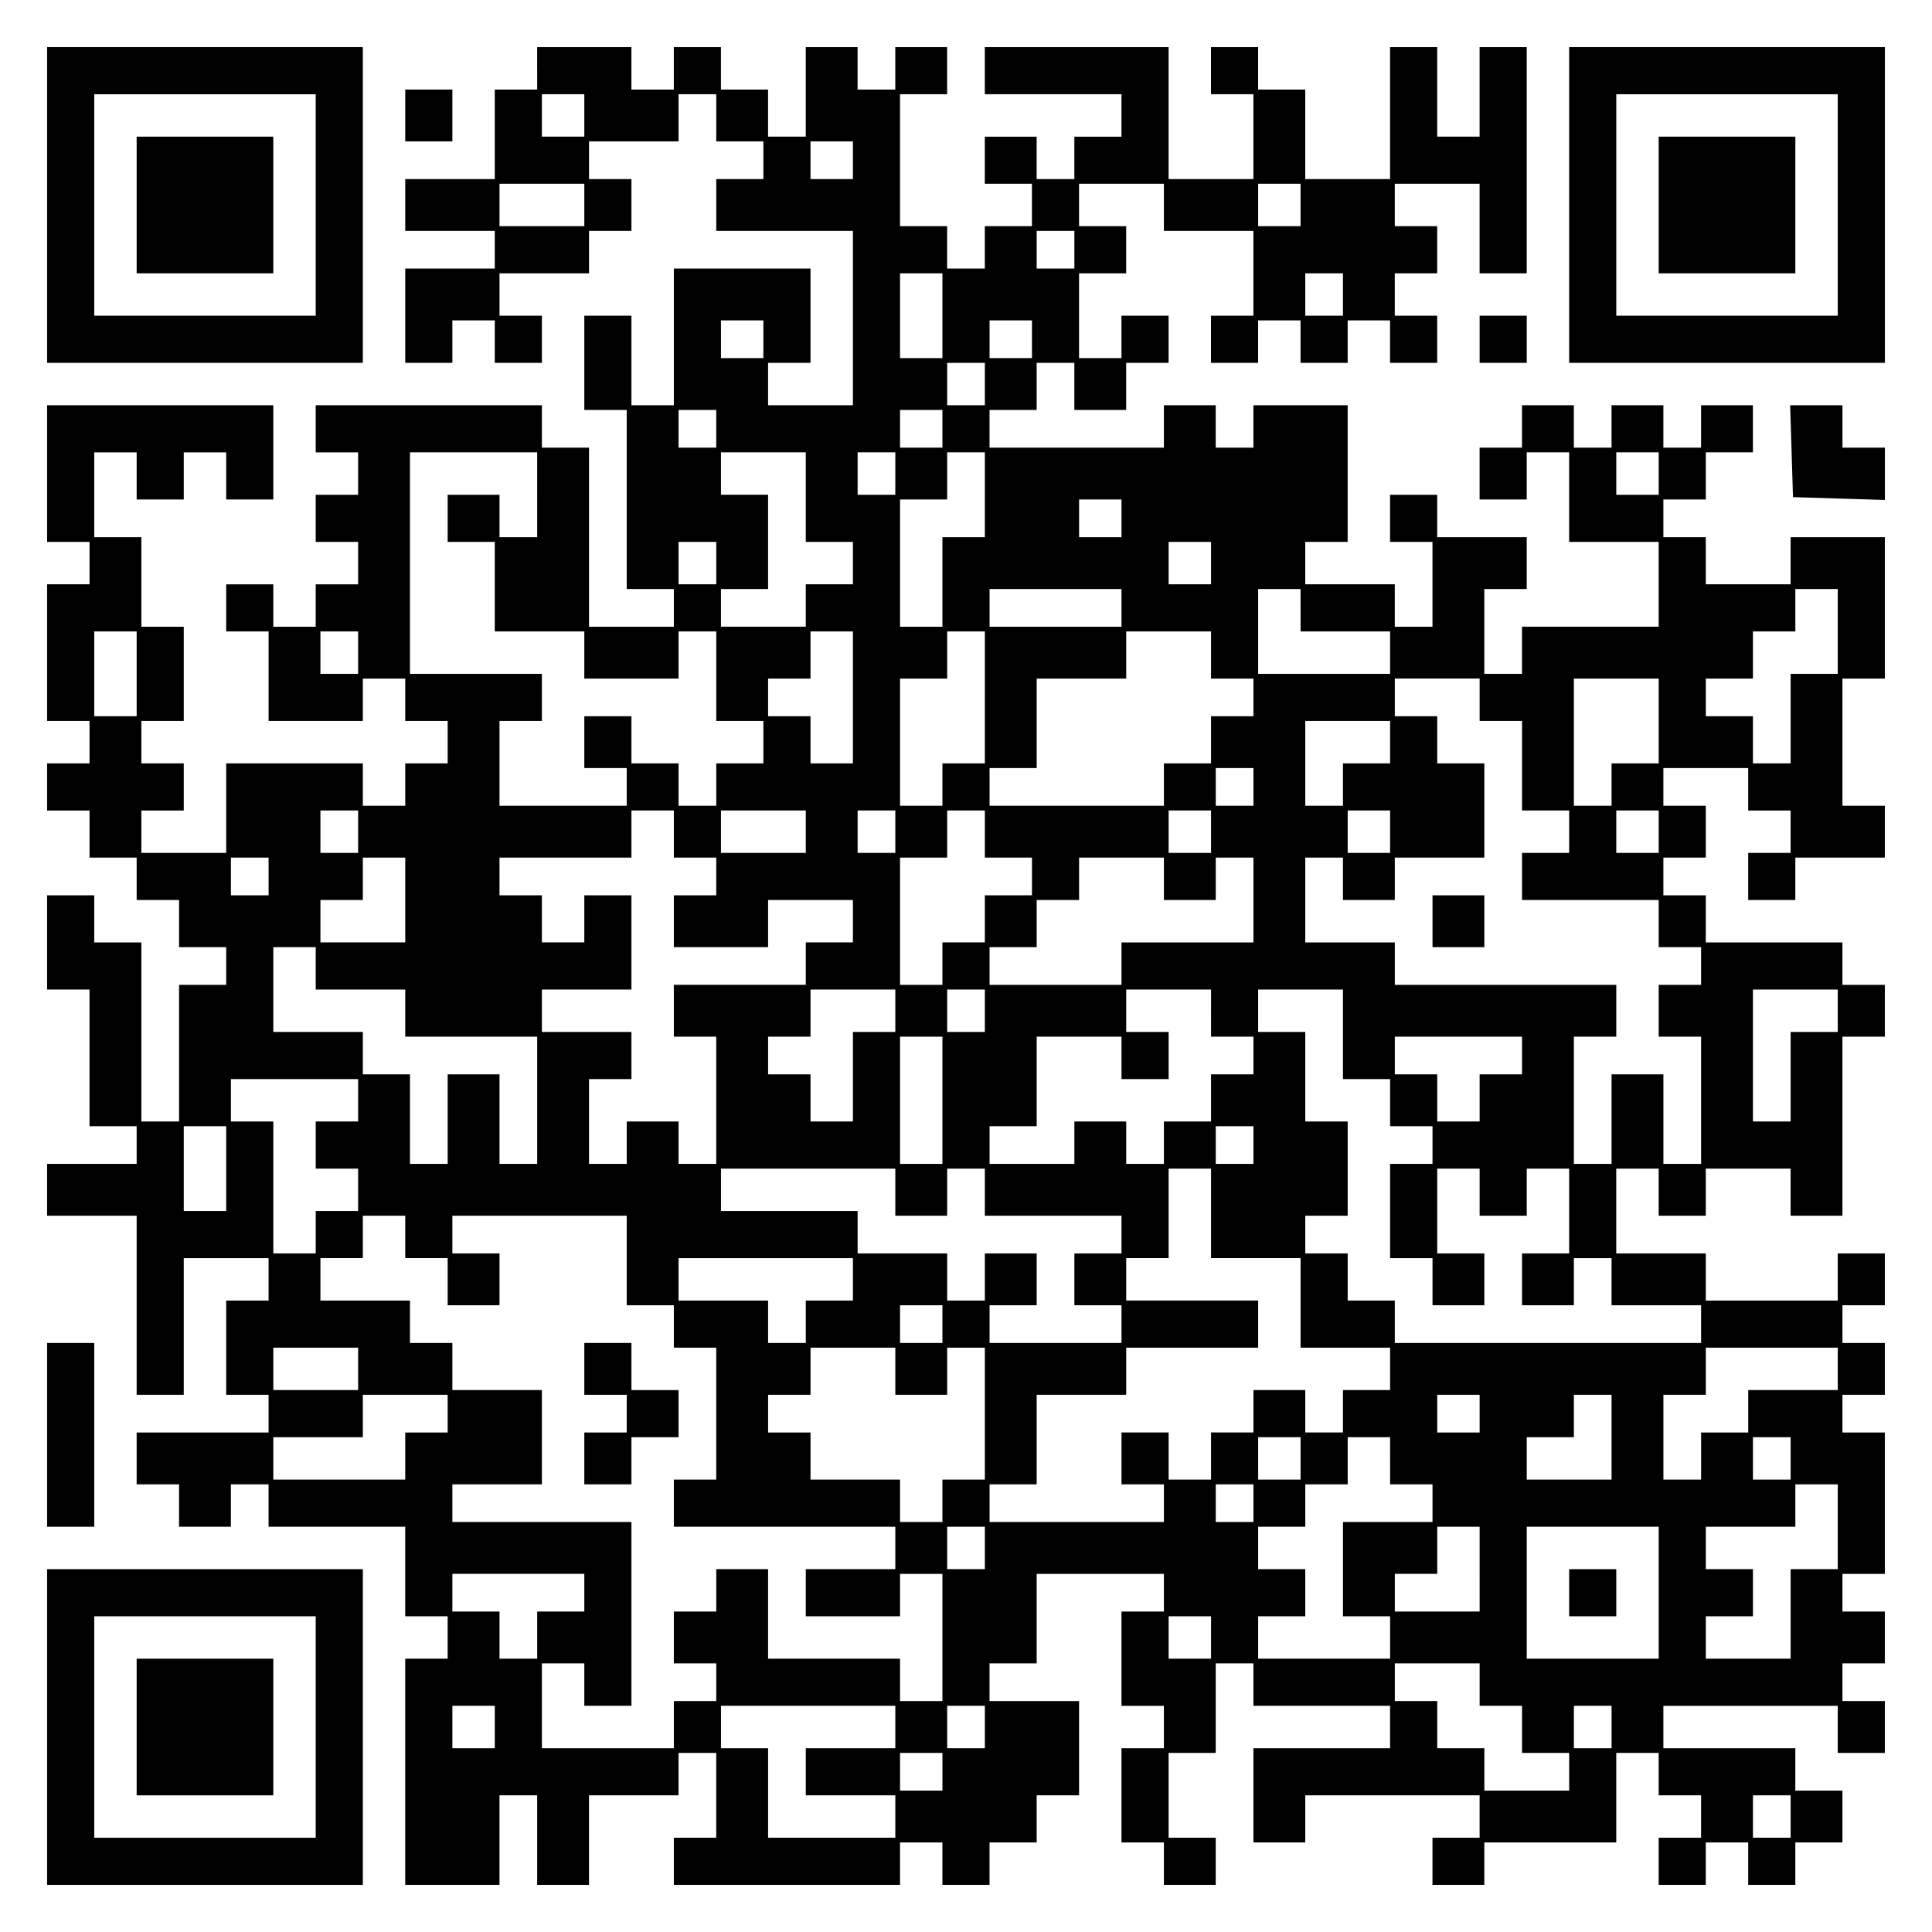
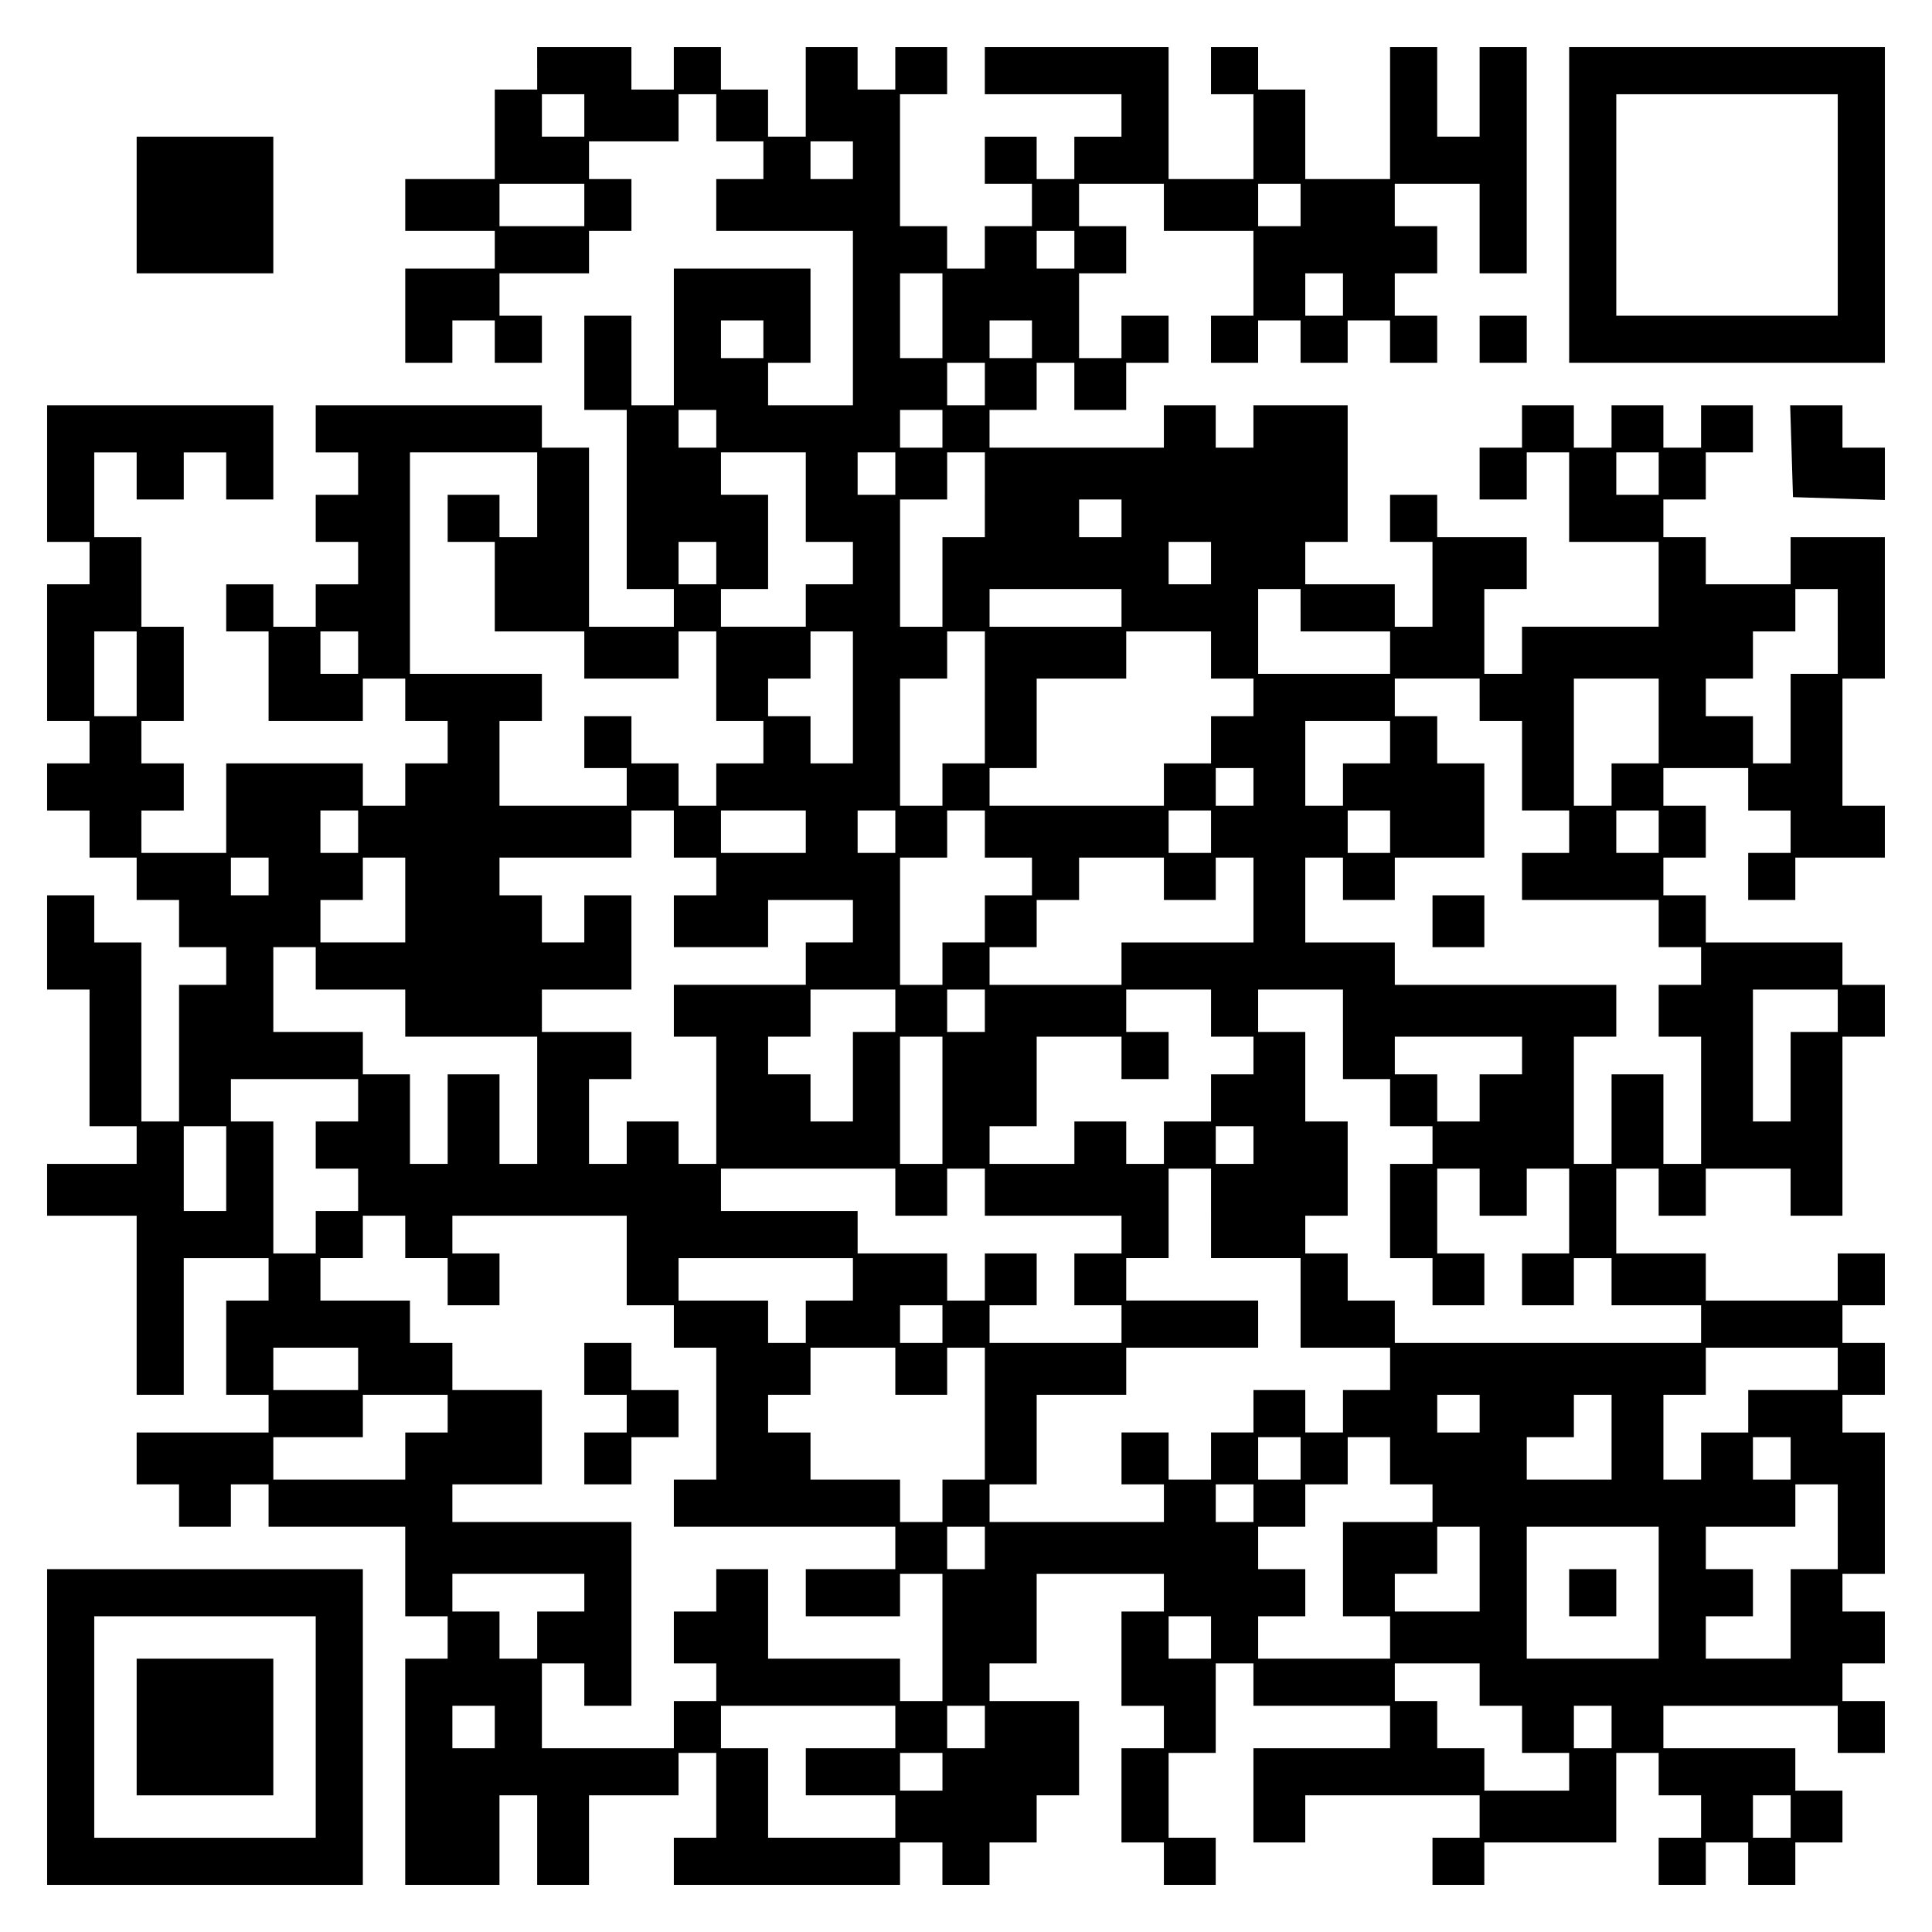
<svg xmlns="http://www.w3.org/2000/svg" version="1.0" width="100mm" height="100mm" viewBox="0 0 410 410" preserveAspectRatio="xMidYMid meet">
  <g transform="translate(0,410) scale(0.1,-0.1)" fill="#000000" stroke="none">
-     <path d="M100 3665 l0 -335 335 0 335 0 0 335 0 335 -335 0 -335 0 0 -335z m570 0 l0 -235 -235 0 -235 0 0 235 0 235 235 0 235 0 0 -235z" />
    <path d="M290 3665 l0 -145 145 0 145 0 0 145 0 145 -145 0 -145 0 0 -145z" />
    <path d="M1140 3955 l0 -45 -45 0 -45 0 0 -95 0 -95 -95 0 -95 0 0 -55 0 -55 95 0 95 0 0 -40 0 -40 -95 0 -95 0 0 -100 0 -100 50 0 50 0 0 45 0 45 45 0 45 0 0 -45 0 -45 50 0 50 0 0 50 0 50 -45 0 -45 0 0 45 0 45 95 0 95 0 0 45 0 45 45 0 45 0 0 55 0 55 -45 0 -45 0 0 40 0 40 95 0 95 0 0 50 0 50 40 0 40 0 0 -50 0 -50 50 0 50 0 0 -40 0 -40 -50 0 -50 0 0 -55 0 -55 145 0 145 0 0 -185 0 -185 -90 0 -90 0 0 45 0 45 45 0 45 0 0 100 0 100 -145 0 -145 0 0 -145 0 -145 -45 0 -45 0 0 95 0 95 -50 0 -50 0 0 -100 0 -100 45 0 45 0 0 -190 0 -190 50 0 50 0 0 -40 0 -40 -90 0 -90 0 0 190 0 190 -50 0 -50 0 0 45 0 45 -240 0 -240 0 0 -50 0 -50 45 0 45 0 0 -45 0 -45 -45 0 -45 0 0 -50 0 -50 45 0 45 0 0 -45 0 -45 -45 0 -45 0 0 -45 0 -45 -45 0 -45 0 0 45 0 45 -50 0 -50 0 0 -50 0 -50 45 0 45 0 0 -95 0 -95 100 0 100 0 0 45 0 45 45 0 45 0 0 -45 0 -45 45 0 45 0 0 -45 0 -45 -45 0 -45 0 0 -45 0 -45 -45 0 -45 0 0 45 0 45 -145 0 -145 0 0 -95 0 -95 -90 0 -90 0 0 45 0 45 45 0 45 0 0 50 0 50 -45 0 -45 0 0 45 0 45 45 0 45 0 0 100 0 100 -45 0 -45 0 0 95 0 95 -50 0 -50 0 0 90 0 90 45 0 45 0 0 -50 0 -50 50 0 50 0 0 50 0 50 45 0 45 0 0 -50 0 -50 50 0 50 0 0 100 0 100 -240 0 -240 0 0 -145 0 -145 45 0 45 0 0 -45 0 -45 -45 0 -45 0 0 -145 0 -145 45 0 45 0 0 -45 0 -45 -45 0 -45 0 0 -50 0 -50 45 0 45 0 0 -50 0 -50 50 0 50 0 0 -45 0 -45 45 0 45 0 0 -50 0 -50 50 0 50 0 0 -40 0 -40 -50 0 -50 0 0 -145 0 -145 -40 0 -40 0 0 190 0 190 -50 0 -50 0 0 50 0 50 -50 0 -50 0 0 -100 0 -100 45 0 45 0 0 -145 0 -145 50 0 50 0 0 -40 0 -40 -95 0 -95 0 0 -55 0 -55 95 0 95 0 0 -190 0 -190 50 0 50 0 0 145 0 145 90 0 90 0 0 -45 0 -45 -45 0 -45 0 0 -100 0 -100 45 0 45 0 0 -40 0 -40 -140 0 -140 0 0 -55 0 -55 45 0 45 0 0 -45 0 -45 55 0 55 0 0 45 0 45 40 0 40 0 0 -45 0 -45 145 0 145 0 0 -95 0 -95 45 0 45 0 0 -45 0 -45 -45 0 -45 0 0 -240 0 -240 100 0 100 0 0 95 0 95 40 0 40 0 0 -95 0 -95 55 0 55 0 0 95 0 95 95 0 95 0 0 45 0 45 40 0 40 0 0 -90 0 -90 -45 0 -45 0 0 -50 0 -50 240 0 240 0 0 45 0 45 45 0 45 0 0 -45 0 -45 50 0 50 0 0 45 0 45 50 0 50 0 0 50 0 50 45 0 45 0 0 100 0 100 -95 0 -95 0 0 40 0 40 50 0 50 0 0 95 0 95 135 0 135 0 0 -40 0 -40 -45 0 -45 0 0 -100 0 -100 45 0 45 0 0 -45 0 -45 -45 0 -45 0 0 -100 0 -100 45 0 45 0 0 -45 0 -45 55 0 55 0 0 50 0 50 -50 0 -50 0 0 90 0 90 50 0 50 0 0 95 0 95 40 0 40 0 0 -45 0 -45 145 0 145 0 0 -45 0 -45 -145 0 -145 0 0 -100 0 -100 55 0 55 0 0 50 0 50 185 0 185 0 0 -45 0 -45 -50 0 -50 0 0 -50 0 -50 55 0 55 0 0 45 0 45 140 0 140 0 0 95 0 95 45 0 45 0 0 -45 0 -45 45 0 45 0 0 -45 0 -45 -45 0 -45 0 0 -50 0 -50 50 0 50 0 0 45 0 45 45 0 45 0 0 -45 0 -45 50 0 50 0 0 45 0 45 50 0 50 0 0 55 0 55 -50 0 -50 0 0 45 0 45 -140 0 -140 0 0 45 0 45 185 0 185 0 0 -50 0 -50 50 0 50 0 0 55 0 55 -45 0 -45 0 0 40 0 40 45 0 45 0 0 55 0 55 -45 0 -45 0 0 40 0 40 45 0 45 0 0 150 0 150 -45 0 -45 0 0 40 0 40 45 0 45 0 0 55 0 55 -45 0 -45 0 0 40 0 40 45 0 45 0 0 55 0 55 -50 0 -50 0 0 -50 0 -50 -140 0 -140 0 0 50 0 50 -95 0 -95 0 0 90 0 90 45 0 45 0 0 -50 0 -50 50 0 50 0 0 50 0 50 90 0 90 0 0 -50 0 -50 55 0 55 0 0 190 0 190 45 0 45 0 0 55 0 55 -45 0 -45 0 0 45 0 45 -145 0 -145 0 0 50 0 50 -45 0 -45 0 0 40 0 40 45 0 45 0 0 55 0 55 -45 0 -45 0 0 40 0 40 90 0 90 0 0 -45 0 -45 45 0 45 0 0 -45 0 -45 -45 0 -45 0 0 -50 0 -50 50 0 50 0 0 45 0 45 95 0 95 0 0 55 0 55 -45 0 -45 0 0 135 0 135 45 0 45 0 0 150 0 150 -100 0 -100 0 0 -50 0 -50 -90 0 -90 0 0 50 0 50 -45 0 -45 0 0 40 0 40 45 0 45 0 0 50 0 50 50 0 50 0 0 50 0 50 -55 0 -55 0 0 -45 0 -45 -40 0 -40 0 0 45 0 45 -55 0 -55 0 0 -45 0 -45 -40 0 -40 0 0 45 0 45 -55 0 -55 0 0 -45 0 -45 -45 0 -45 0 0 -55 0 -55 50 0 50 0 0 50 0 50 45 0 45 0 0 -95 0 -95 95 0 95 0 0 -90 0 -90 -145 0 -145 0 0 -50 0 -50 -40 0 -40 0 0 90 0 90 45 0 45 0 0 55 0 55 -95 0 -95 0 0 45 0 45 -50 0 -50 0 0 -50 0 -50 45 0 45 0 0 -90 0 -90 -40 0 -40 0 0 45 0 45 -95 0 -95 0 0 45 0 45 45 0 45 0 0 145 0 145 -100 0 -100 0 0 -45 0 -45 -40 0 -40 0 0 45 0 45 -55 0 -55 0 0 -45 0 -45 -185 0 -185 0 0 40 0 40 50 0 50 0 0 50 0 50 40 0 40 0 0 -50 0 -50 55 0 55 0 0 50 0 50 45 0 45 0 0 50 0 50 -50 0 -50 0 0 -45 0 -45 -45 0 -45 0 0 90 0 90 50 0 50 0 0 50 0 50 -50 0 -50 0 0 45 0 45 90 0 90 0 0 -50 0 -50 95 0 95 0 0 -90 0 -90 -45 0 -45 0 0 -50 0 -50 50 0 50 0 0 45 0 45 45 0 45 0 0 -45 0 -45 50 0 50 0 0 45 0 45 45 0 45 0 0 -45 0 -45 50 0 50 0 0 50 0 50 -45 0 -45 0 0 45 0 45 45 0 45 0 0 50 0 50 -45 0 -45 0 0 45 0 45 90 0 90 0 0 -95 0 -95 50 0 50 0 0 240 0 240 -50 0 -50 0 0 -95 0 -95 -45 0 -45 0 0 95 0 95 -50 0 -50 0 0 -140 0 -140 -90 0 -90 0 0 95 0 95 -50 0 -50 0 0 45 0 45 -50 0 -50 0 0 -50 0 -50 45 0 45 0 0 -90 0 -90 -90 0 -90 0 0 140 0 140 -195 0 -195 0 0 -50 0 -50 145 0 145 0 0 -45 0 -45 -50 0 -50 0 0 -45 0 -45 -40 0 -40 0 0 45 0 45 -55 0 -55 0 0 -50 0 -50 50 0 50 0 0 -45 0 -45 -50 0 -50 0 0 -45 0 -45 -40 0 -40 0 0 45 0 45 -50 0 -50 0 0 140 0 140 50 0 50 0 0 50 0 50 -55 0 -55 0 0 -45 0 -45 -40 0 -40 0 0 45 0 45 -55 0 -55 0 0 -95 0 -95 -40 0 -40 0 0 50 0 50 -50 0 -50 0 0 45 0 45 -50 0 -50 0 0 -45 0 -45 -45 0 -45 0 0 45 0 45 -100 0 -100 0 0 -45z m100 -100 l0 -45 -45 0 -45 0 0 45 0 45 45 0 45 0 0 -45z m570 -95 l0 -40 -45 0 -45 0 0 40 0 40 45 0 45 0 0 -40z m-570 -95 l0 -45 -90 0 -90 0 0 45 0 45 90 0 90 0 0 -45z m1520 0 l0 -45 -45 0 -45 0 0 45 0 45 45 0 45 0 0 -45z m-480 -95 l0 -40 -40 0 -40 0 0 40 0 40 40 0 40 0 0 -40z m-280 -140 l0 -90 -45 0 -45 0 0 90 0 90 45 0 45 0 0 -90z m850 45 l0 -45 -40 0 -40 0 0 45 0 45 40 0 40 0 0 -45z m-1230 -95 l0 -40 -45 0 -45 0 0 40 0 40 45 0 45 0 0 -40z m570 0 l0 -40 -45 0 -45 0 0 40 0 40 45 0 45 0 0 -40z m-100 -95 l0 -45 -40 0 -40 0 0 45 0 45 40 0 40 0 0 -45z m-570 -95 l0 -40 -40 0 -40 0 0 40 0 40 40 0 40 0 0 -40z m480 0 l0 -40 -45 0 -45 0 0 40 0 40 45 0 45 0 0 -40z m-860 -140 l0 -90 -40 0 -40 0 0 45 0 45 -55 0 -55 0 0 -50 0 -50 50 0 50 0 0 -95 0 -95 95 0 95 0 0 -50 0 -50 100 0 100 0 0 50 0 50 40 0 40 0 0 -95 0 -95 50 0 50 0 0 -45 0 -45 -50 0 -50 0 0 -45 0 -45 -40 0 -40 0 0 45 0 45 -50 0 -50 0 0 50 0 50 -50 0 -50 0 0 -55 0 -55 45 0 45 0 0 -40 0 -40 -135 0 -135 0 0 90 0 90 45 0 45 0 0 50 0 50 -140 0 -140 0 0 235 0 235 135 0 135 0 0 -90z m570 -5 l0 -95 50 0 50 0 0 -45 0 -45 -50 0 -50 0 0 -45 0 -45 -90 0 -90 0 0 40 0 40 50 0 50 0 0 100 0 100 -50 0 -50 0 0 45 0 45 90 0 90 0 0 -95z m190 50 l0 -45 -40 0 -40 0 0 45 0 45 40 0 40 0 0 -45z m190 -45 l0 -90 -45 0 -45 0 0 -95 0 -95 -45 0 -45 0 0 135 0 135 50 0 50 0 0 50 0 50 40 0 40 0 0 -90z m1430 45 l0 -45 -45 0 -45 0 0 45 0 45 45 0 45 0 0 -45z m-1140 -95 l0 -40 -45 0 -45 0 0 40 0 40 45 0 45 0 0 -40z m-860 -95 l0 -45 -40 0 -40 0 0 45 0 45 40 0 40 0 0 -45z m1050 0 l0 -45 -45 0 -45 0 0 45 0 45 45 0 45 0 0 -45z m-190 -95 l0 -40 -140 0 -140 0 0 40 0 40 140 0 140 0 0 -40z m380 -5 l0 -45 95 0 95 0 0 -45 0 -45 -140 0 -140 0 0 90 0 90 45 0 45 0 0 -45z m1140 -45 l0 -90 -50 0 -50 0 0 -95 0 -95 -40 0 -40 0 0 50 0 50 -50 0 -50 0 0 40 0 40 50 0 50 0 0 50 0 50 45 0 45 0 0 45 0 45 45 0 45 0 0 -90z m-3610 -90 l0 -90 -45 0 -45 0 0 90 0 90 45 0 45 0 0 -90z m470 45 l0 -45 -40 0 -40 0 0 45 0 45 40 0 40 0 0 -45z m1050 -95 l0 -140 -45 0 -45 0 0 50 0 50 -45 0 -45 0 0 40 0 40 45 0 45 0 0 50 0 50 45 0 45 0 0 -140z m280 0 l0 -140 -45 0 -45 0 0 -45 0 -45 -45 0 -45 0 0 135 0 135 50 0 50 0 0 50 0 50 40 0 40 0 0 -140z m480 90 l0 -50 45 0 45 0 0 -40 0 -40 -45 0 -45 0 0 -50 0 -50 -50 0 -50 0 0 -45 0 -45 -185 0 -185 0 0 40 0 40 50 0 50 0 0 95 0 95 95 0 95 0 0 50 0 50 90 0 90 0 0 -50z m570 -95 l0 -45 45 0 45 0 0 -95 0 -95 50 0 50 0 0 -45 0 -45 -50 0 -50 0 0 -50 0 -50 145 0 145 0 0 -50 0 -50 45 0 45 0 0 -40 0 -40 -45 0 -45 0 0 -55 0 -55 45 0 45 0 0 -135 0 -135 -40 0 -40 0 0 95 0 95 -55 0 -55 0 0 -95 0 -95 -40 0 -40 0 0 135 0 135 45 0 45 0 0 55 0 55 -235 0 -235 0 0 45 0 45 -95 0 -95 0 0 90 0 90 40 0 40 0 0 -45 0 -45 55 0 55 0 0 45 0 45 95 0 95 0 0 100 0 100 -50 0 -50 0 0 50 0 50 -45 0 -45 0 0 40 0 40 90 0 90 0 0 -45z m380 -45 l0 -90 -50 0 -50 0 0 -45 0 -45 -40 0 -40 0 0 135 0 135 90 0 90 0 0 -90z m-570 -45 l0 -45 -50 0 -50 0 0 -45 0 -45 -40 0 -40 0 0 90 0 90 90 0 90 0 0 -45z m-290 -95 l0 -40 -40 0 -40 0 0 40 0 40 40 0 40 0 0 -40z m-1900 -95 l0 -45 -40 0 -40 0 0 45 0 45 40 0 40 0 0 -45z m670 -5 l0 -50 45 0 45 0 0 -40 0 -40 -45 0 -45 0 0 -55 0 -55 100 0 100 0 0 50 0 50 90 0 90 0 0 -45 0 -45 -50 0 -50 0 0 -45 0 -45 -140 0 -140 0 0 -55 0 -55 45 0 45 0 0 -135 0 -135 -40 0 -40 0 0 45 0 45 -55 0 -55 0 0 -45 0 -45 -40 0 -40 0 0 90 0 90 45 0 45 0 0 50 0 50 -95 0 -95 0 0 45 0 45 95 0 95 0 0 100 0 100 -50 0 -50 0 0 -50 0 -50 -45 0 -45 0 0 50 0 50 -45 0 -45 0 0 40 0 40 140 0 140 0 0 50 0 50 45 0 45 0 0 -50z m280 5 l0 -45 -90 0 -90 0 0 45 0 45 90 0 90 0 0 -45z m190 0 l0 -45 -40 0 -40 0 0 45 0 45 40 0 40 0 0 -45z m190 -5 l0 -50 50 0 50 0 0 -40 0 -40 -50 0 -50 0 0 -50 0 -50 -45 0 -45 0 0 -45 0 -45 -45 0 -45 0 0 135 0 135 50 0 50 0 0 50 0 50 40 0 40 0 0 -50z m480 5 l0 -45 -45 0 -45 0 0 45 0 45 45 0 45 0 0 -45z m380 0 l0 -45 -45 0 -45 0 0 45 0 45 45 0 45 0 0 -45z m570 0 l0 -45 -45 0 -45 0 0 45 0 45 45 0 45 0 0 -45z m-2950 -95 l0 -40 -40 0 -40 0 0 40 0 40 40 0 40 0 0 -40z m290 -50 l0 -90 -90 0 -90 0 0 45 0 45 45 0 45 0 0 45 0 45 45 0 45 0 0 -90z m1610 45 l0 -45 55 0 55 0 0 45 0 45 40 0 40 0 0 -90 0 -90 -140 0 -140 0 0 -45 0 -45 -140 0 -140 0 0 40 0 40 50 0 50 0 0 50 0 50 45 0 45 0 0 45 0 45 90 0 90 0 0 -45z m-1800 -190 l0 -45 95 0 95 0 0 -50 0 -50 140 0 140 0 0 -135 0 -135 -40 0 -40 0 0 95 0 95 -55 0 -55 0 0 -95 0 -95 -40 0 -40 0 0 95 0 95 -50 0 -50 0 0 45 0 45 -95 0 -95 0 0 90 0 90 45 0 45 0 0 -45z m1230 -90 l0 -45 -45 0 -45 0 0 -95 0 -95 -45 0 -45 0 0 50 0 50 -45 0 -45 0 0 40 0 40 45 0 45 0 0 50 0 50 90 0 90 0 0 -45z m190 0 l0 -45 -40 0 -40 0 0 45 0 45 40 0 40 0 0 -45z m480 -5 l0 -50 45 0 45 0 0 -40 0 -40 -45 0 -45 0 0 -50 0 -50 -50 0 -50 0 0 -45 0 -45 -40 0 -40 0 0 45 0 45 -55 0 -55 0 0 -45 0 -45 -90 0 -90 0 0 40 0 40 50 0 50 0 0 95 0 95 90 0 90 0 0 -45 0 -45 50 0 50 0 0 50 0 50 -45 0 -45 0 0 45 0 45 90 0 90 0 0 -50z m280 -45 l0 -95 50 0 50 0 0 -50 0 -50 45 0 45 0 0 -40 0 -40 -45 0 -45 0 0 -100 0 -100 45 0 45 0 0 -50 0 -50 55 0 55 0 0 55 0 55 -50 0 -50 0 0 90 0 90 45 0 45 0 0 -50 0 -50 50 0 50 0 0 50 0 50 45 0 45 0 0 -90 0 -90 -50 0 -50 0 0 -55 0 -55 55 0 55 0 0 50 0 50 40 0 40 0 0 -50 0 -50 95 0 95 0 0 -40 0 -40 -325 0 -325 0 0 45 0 45 -50 0 -50 0 0 50 0 50 -45 0 -45 0 0 40 0 40 45 0 45 0 0 100 0 100 -45 0 -45 0 0 95 0 95 -50 0 -50 0 0 45 0 45 90 0 90 0 0 -95z m1050 50 l0 -45 -50 0 -50 0 0 -95 0 -95 -40 0 -40 0 0 140 0 140 90 0 90 0 0 -45z m-1900 -190 l0 -135 -45 0 -45 0 0 135 0 135 45 0 45 0 0 -135z m1230 95 l0 -40 -45 0 -45 0 0 -50 0 -50 -45 0 -45 0 0 50 0 50 -45 0 -45 0 0 40 0 40 135 0 135 0 0 -40z m-2470 -95 l0 -45 -45 0 -45 0 0 -50 0 -50 45 0 45 0 0 -45 0 -45 -45 0 -45 0 0 -45 0 -45 -45 0 -45 0 0 140 0 140 -45 0 -45 0 0 45 0 45 135 0 135 0 0 -45z m-280 -145 l0 -90 -45 0 -45 0 0 90 0 90 45 0 45 0 0 -90z m2180 50 l0 -40 -40 0 -40 0 0 40 0 40 40 0 40 0 0 -40z m-760 -100 l0 -50 55 0 55 0 0 50 0 50 40 0 40 0 0 -50 0 -50 145 0 145 0 0 -40 0 -40 -50 0 -50 0 0 -55 0 -55 50 0 50 0 0 -40 0 -40 -140 0 -140 0 0 40 0 40 50 0 50 0 0 55 0 55 -55 0 -55 0 0 -50 0 -50 -40 0 -40 0 0 50 0 50 -95 0 -95 0 0 45 0 45 -145 0 -145 0 0 45 0 45 185 0 185 0 0 -50z m670 -45 l0 -95 95 0 95 0 0 -95 0 -95 95 0 95 0 0 -45 0 -45 -50 0 -50 0 0 -45 0 -45 -40 0 -40 0 0 45 0 45 -55 0 -55 0 0 -45 0 -45 -45 0 -45 0 0 -50 0 -50 -45 0 -45 0 0 50 0 50 -50 0 -50 0 0 -55 0 -55 45 0 45 0 0 -40 0 -40 -185 0 -185 0 0 40 0 40 50 0 50 0 0 95 0 95 95 0 95 0 0 50 0 50 140 0 140 0 0 50 0 50 -140 0 -140 0 0 45 0 45 45 0 45 0 0 95 0 95 45 0 45 0 0 -95z m-1710 -50 l0 -45 45 0 45 0 0 -50 0 -50 55 0 55 0 0 55 0 55 -50 0 -50 0 0 40 0 40 185 0 185 0 0 -95 0 -95 50 0 50 0 0 -45 0 -45 45 0 45 0 0 -140 0 -140 -45 0 -45 0 0 -50 0 -50 235 0 235 0 0 -45 0 -45 -95 0 -95 0 0 -50 0 -50 100 0 100 0 0 45 0 45 45 0 45 0 0 -135 0 -135 -45 0 -45 0 0 45 0 45 -140 0 -140 0 0 95 0 95 -55 0 -55 0 0 -45 0 -45 -45 0 -45 0 0 -55 0 -55 45 0 45 0 0 -40 0 -40 -45 0 -45 0 0 -50 0 -50 -140 0 -140 0 0 90 0 90 45 0 45 0 0 -45 0 -45 50 0 50 0 0 195 0 195 -190 0 -190 0 0 40 0 40 95 0 95 0 0 100 0 100 -95 0 -95 0 0 50 0 50 -45 0 -45 0 0 45 0 45 -95 0 -95 0 0 45 0 45 45 0 45 0 0 45 0 45 45 0 45 0 0 -45z m950 -90 l0 -45 -50 0 -50 0 0 -45 0 -45 -40 0 -40 0 0 45 0 45 -95 0 -95 0 0 45 0 45 185 0 185 0 0 -45z m190 -95 l0 -40 -45 0 -45 0 0 40 0 40 45 0 45 0 0 -40z m-1240 -95 l0 -45 -90 0 -90 0 0 45 0 45 90 0 90 0 0 -45z m1140 -5 l0 -50 55 0 55 0 0 50 0 50 40 0 40 0 0 -140 0 -140 -45 0 -45 0 0 -45 0 -45 -45 0 -45 0 0 45 0 45 -95 0 -95 0 0 50 0 50 -45 0 -45 0 0 40 0 40 45 0 45 0 0 50 0 50 90 0 90 0 0 -50z m2000 5 l0 -45 -95 0 -95 0 0 -45 0 -45 -50 0 -50 0 0 -50 0 -50 -40 0 -40 0 0 90 0 90 45 0 45 0 0 50 0 50 140 0 140 0 0 -45z m-2950 -95 l0 -40 -45 0 -45 0 0 -50 0 -50 -140 0 -140 0 0 45 0 45 95 0 95 0 0 45 0 45 90 0 90 0 0 -40z m2190 0 l0 -40 -45 0 -45 0 0 40 0 40 45 0 45 0 0 -40z m280 -50 l0 -90 -90 0 -90 0 0 45 0 45 50 0 50 0 0 45 0 45 40 0 40 0 0 -90z m-660 -45 l0 -45 -45 0 -45 0 0 45 0 45 45 0 45 0 0 -45z m190 -5 l0 -50 45 0 45 0 0 -40 0 -40 -95 0 -95 0 0 -100 0 -100 50 0 50 0 0 -45 0 -45 -140 0 -140 0 0 45 0 45 50 0 50 0 0 50 0 50 -50 0 -50 0 0 45 0 45 50 0 50 0 0 45 0 45 45 0 45 0 0 50 0 50 45 0 45 0 0 -50z m850 5 l0 -45 -40 0 -40 0 0 45 0 45 40 0 40 0 0 -45z m-1140 -95 l0 -40 -40 0 -40 0 0 40 0 40 40 0 40 0 0 -40z m1240 -50 l0 -90 -50 0 -50 0 0 -95 0 -95 -90 0 -90 0 0 45 0 45 50 0 50 0 0 50 0 50 -50 0 -50 0 0 45 0 45 95 0 95 0 0 45 0 45 45 0 45 0 0 -90z m-1810 -45 l0 -45 -40 0 -40 0 0 45 0 45 40 0 40 0 0 -45z m1050 -45 l0 -90 -90 0 -90 0 0 40 0 40 45 0 45 0 0 50 0 50 45 0 45 0 0 -90z m380 -50 l0 -140 -140 0 -140 0 0 140 0 140 140 0 140 0 0 -140z m-2280 0 l0 -40 -50 0 -50 0 0 -50 0 -50 -40 0 -40 0 0 50 0 50 -50 0 -50 0 0 40 0 40 140 0 140 0 0 -40z m1330 -95 l0 -45 -45 0 -45 0 0 45 0 45 45 0 45 0 0 -45z m570 -100 l0 -45 45 0 45 0 0 -50 0 -50 50 0 50 0 0 -40 0 -40 -90 0 -90 0 0 45 0 45 -50 0 -50 0 0 50 0 50 -45 0 -45 0 0 40 0 40 90 0 90 0 0 -45z m-2090 -90 l0 -45 -45 0 -45 0 0 45 0 45 45 0 45 0 0 -45z m850 0 l0 -45 -95 0 -95 0 0 -50 0 -50 95 0 95 0 0 -45 0 -45 -135 0 -135 0 0 95 0 95 -50 0 -50 0 0 45 0 45 185 0 185 0 0 -45z m190 0 l0 -45 -40 0 -40 0 0 45 0 45 40 0 40 0 0 -45z m1330 0 l0 -45 -40 0 -40 0 0 45 0 45 40 0 40 0 0 -45z m-1420 -95 l0 -40 -45 0 -45 0 0 40 0 40 45 0 45 0 0 -40z m1800 -95 l0 -45 -40 0 -40 0 0 45 0 45 40 0 40 0 0 -45z" />
    <path d="M3040 2145 l0 -55 55 0 55 0 0 55 0 55 -55 0 -55 0 0 -55z" />
    <path d="M1240 1195 l0 -55 45 0 45 0 0 -40 0 -40 -45 0 -45 0 0 -55 0 -55 50 0 50 0 0 50 0 50 50 0 50 0 0 50 0 50 -50 0 -50 0 0 50 0 50 -50 0 -50 0 0 -55z" />
    <path d="M3330 720 l0 -50 50 0 50 0 0 50 0 50 -50 0 -50 0 0 -50z" />
    <path d="M3330 3665 l0 -335 335 0 335 0 0 335 0 335 -335 0 -335 0 0 -335z m570 0 l0 -235 -235 0 -235 0 0 235 0 235 235 0 235 0 0 -235z" />
-     <path d="M3520 3665 l0 -145 145 0 145 0 0 145 0 145 -145 0 -145 0 0 -145z" />
-     <path d="M860 3855 l0 -55 50 0 50 0 0 55 0 55 -50 0 -50 0 0 -55z" />
    <path d="M3140 3380 l0 -50 50 0 50 0 0 50 0 50 -50 0 -50 0 0 -50z" />
    <path d="M3802 3143 l3 -98 98 -3 97 -3 0 56 0 55 -45 0 -45 0 0 45 0 45 -55 0 -56 0 3 -97z" />
-     <path d="M100 1055 l0 -195 50 0 50 0 0 195 0 195 -50 0 -50 0 0 -195z" />
    <path d="M100 435 l0 -335 335 0 335 0 0 335 0 335 -335 0 -335 0 0 -335z m570 0 l0 -235 -235 0 -235 0 0 235 0 235 235 0 235 0 0 -235z" />
    <path d="M290 435 l0 -145 145 0 145 0 0 145 0 145 -145 0 -145 0 0 -145z" />
  </g>
</svg>